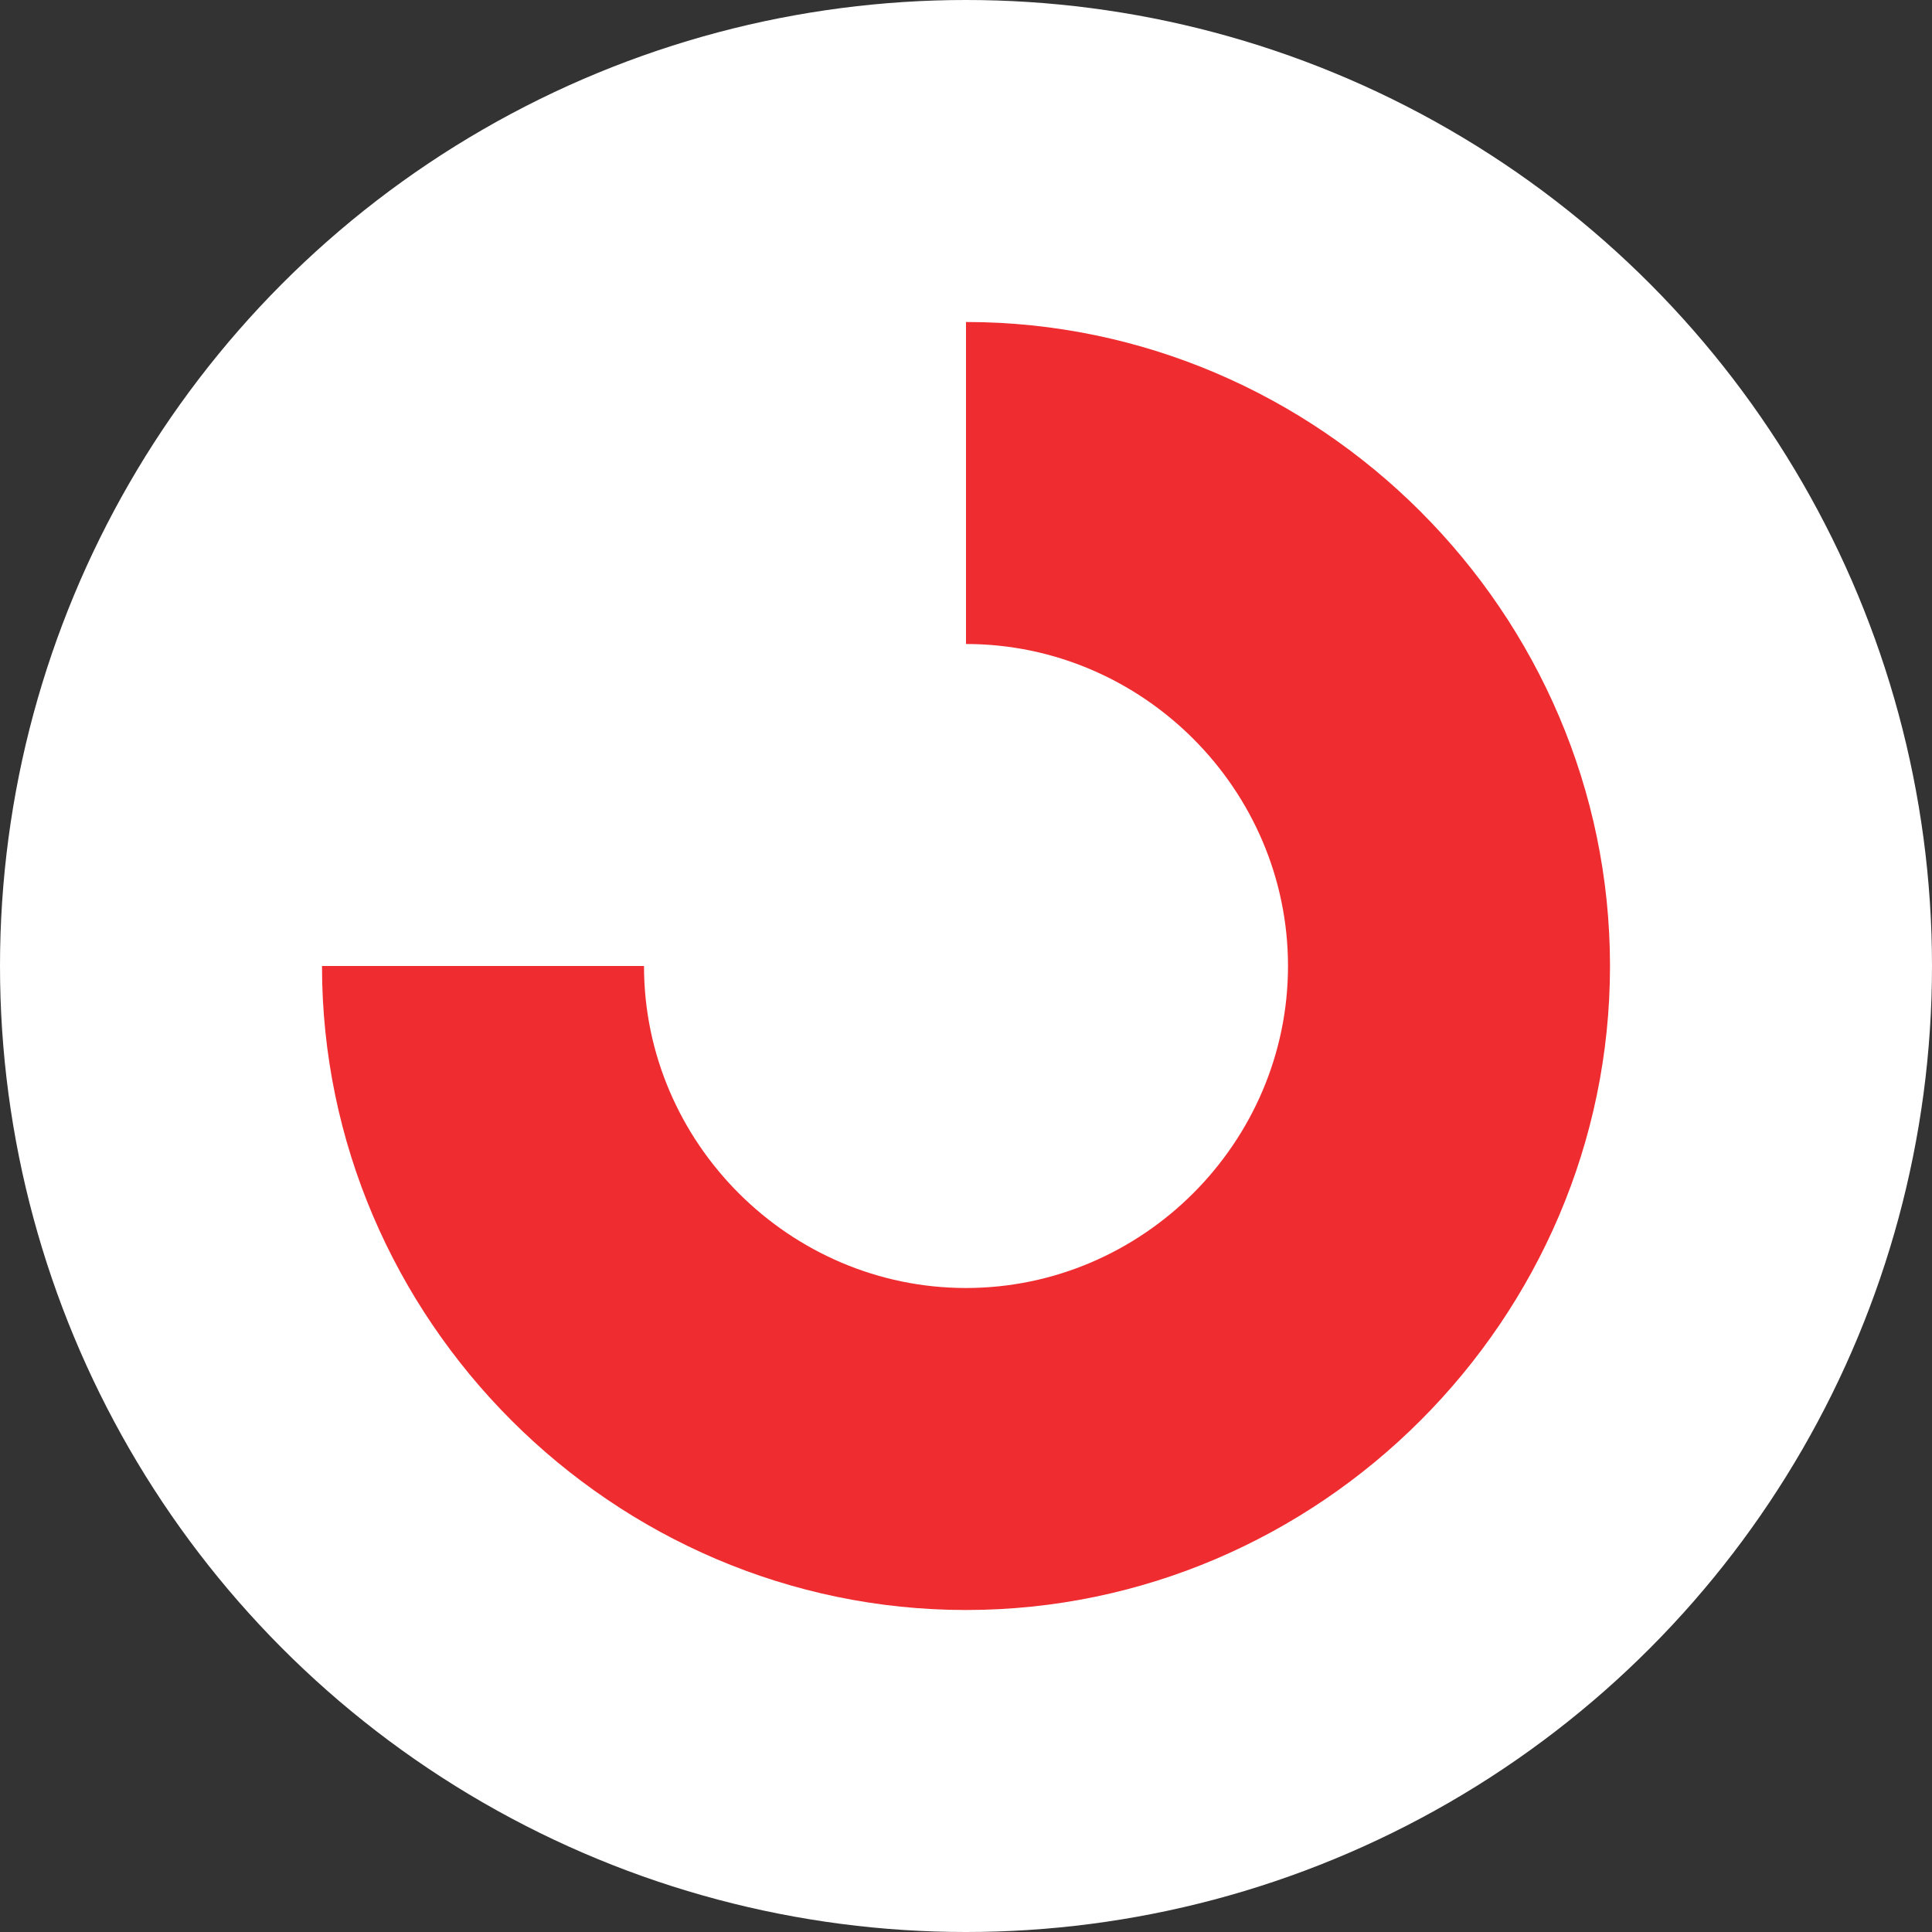
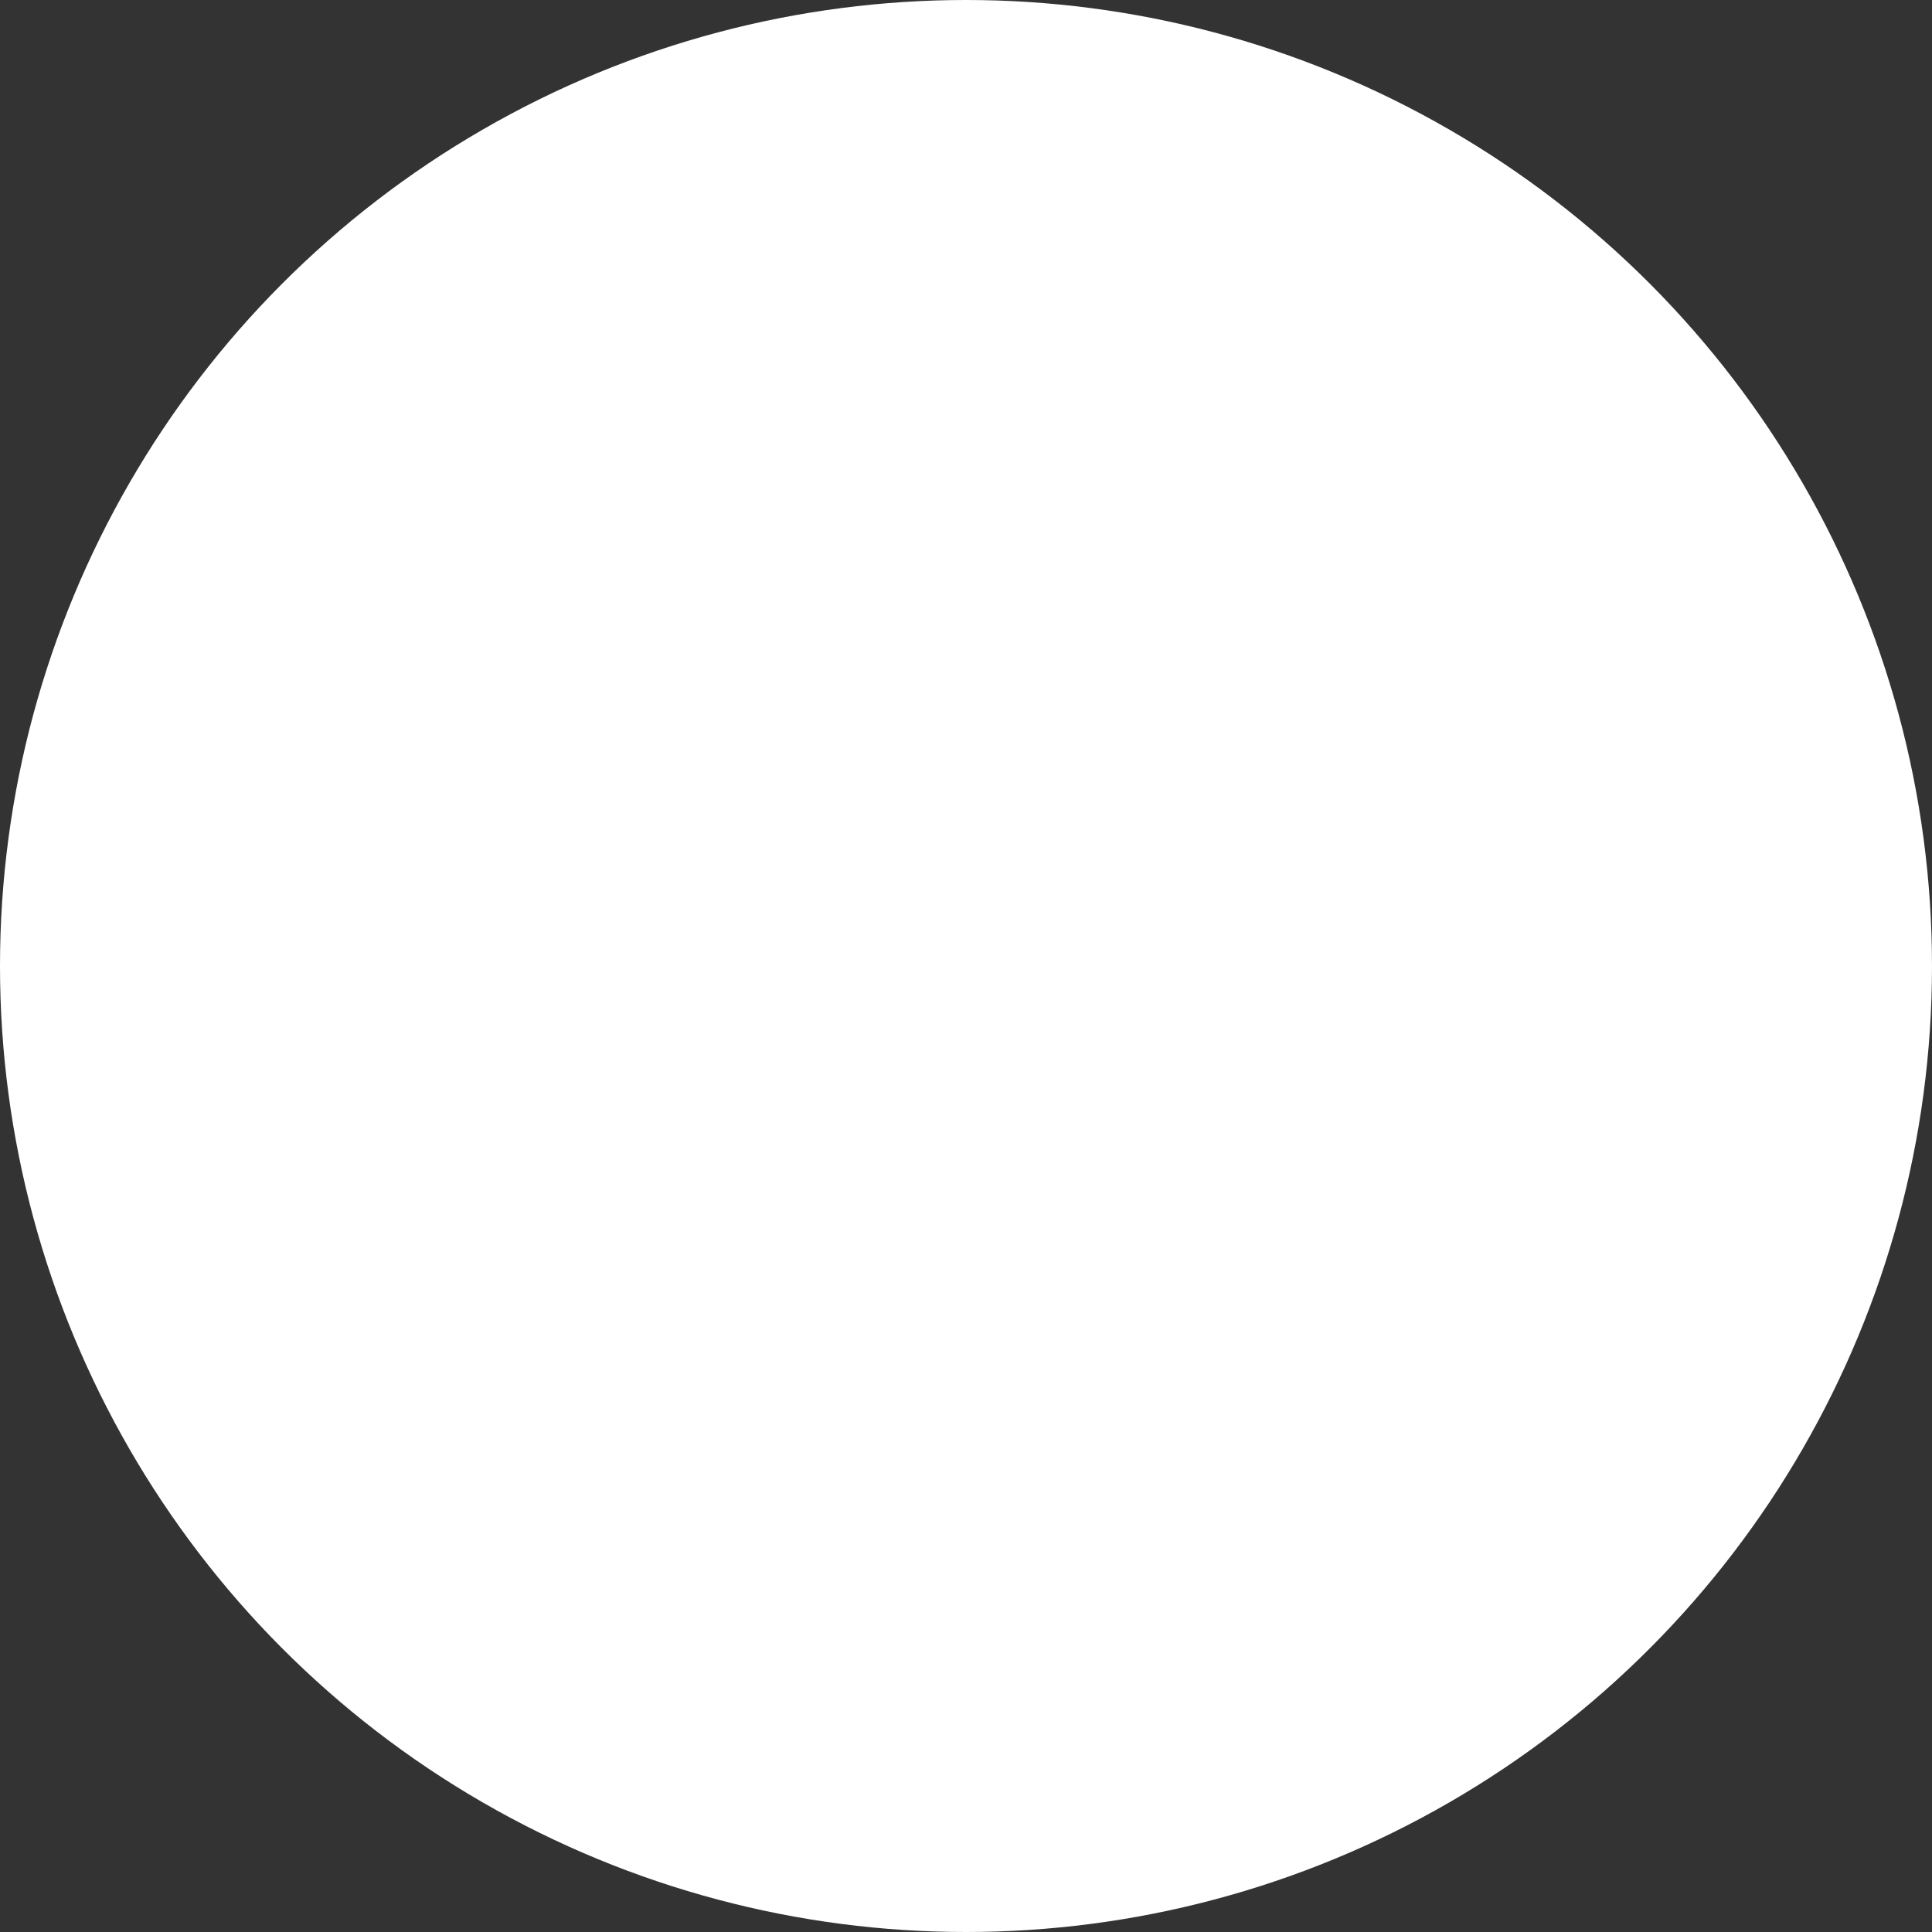
<svg xmlns="http://www.w3.org/2000/svg" xmlns:ns1="http://sodipodi.sourceforge.net/DTD/sodipodi-0.dtd" xmlns:ns2="http://www.inkscape.org/namespaces/inkscape" width="100%" height="100%" viewBox="0 0 300 300" version="1.1" xml:space="preserve" style="fill-rule:evenodd;clip-rule:evenodd;stroke-linejoin:round;stroke-miterlimit:2;" id="svg6" ns1:docname="Cercanias_Logo_Invertido.svg" ns2:version="1.2.2 (b0a8486541, 2022-12-01)">
  <rect x="0" y="0" width="300" height="300" fill="#333333" stroke="none" />
  <defs id="defs10" />
  <ns1:namedview id="namedview8" pagecolor="#ffffff" bordercolor="#000000" borderopacity="0.25" ns2:showpageshadow="2" ns2:pageopacity="0.0" ns2:pagecheckerboard="0" ns2:deskcolor="#d1d1d1" showgrid="false" ns2:zoom="0.87445539" ns2:cx="-125.2208" ns2:cy="182.39924" ns2:window-width="1920" ns2:window-height="929" ns2:window-x="0" ns2:window-y="40" ns2:window-maximized="1" ns2:current-layer="svg6" />
  <circle cx="150" cy="150" r="150" style="fill:#ffffff;fill-opacity:1" id="circle2" />
-   <path d="M150,100C177.429,100 200,122.571 200,150C200,177.429 177.429,200 150,200C122.571,200 100,177.429 100,150L50,150C50,204.858 95.142,250 150,250C204.858,250 250,204.858 250,150C250,95.142 204.858,50 150,50L150,100Z" style="fill:#ef2c30;fill-opacity:1" id="path4" />
</svg>